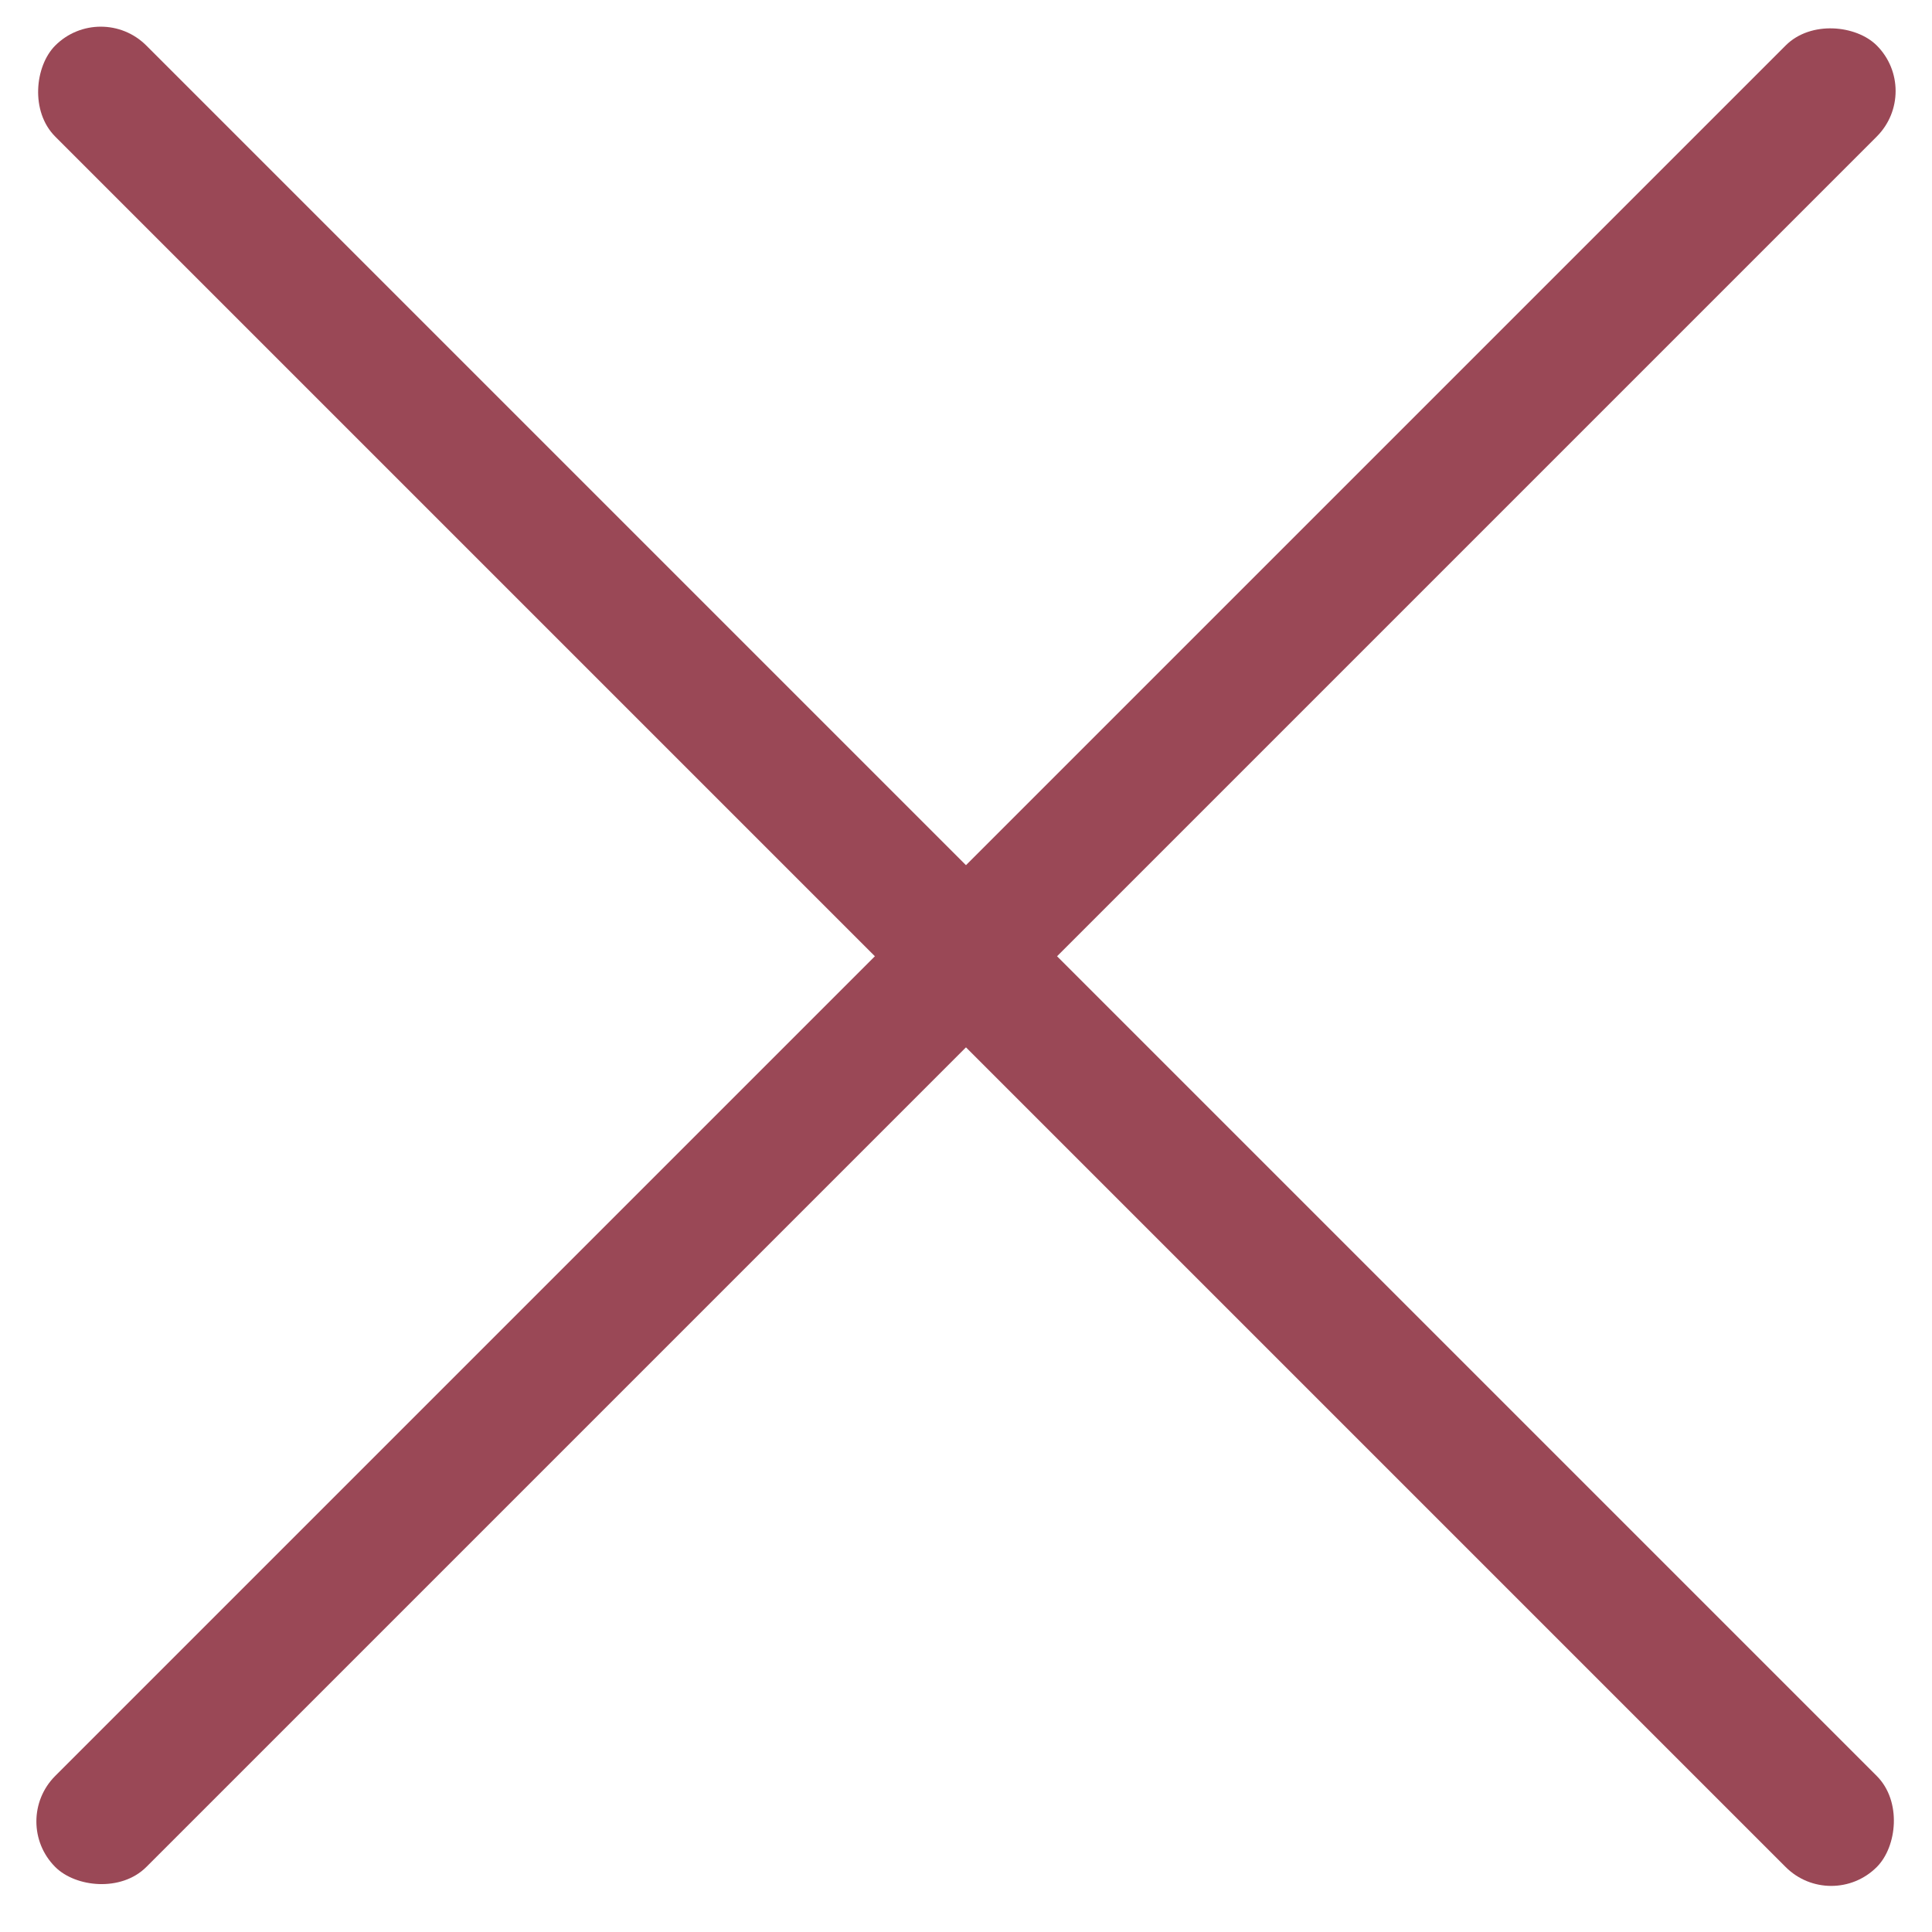
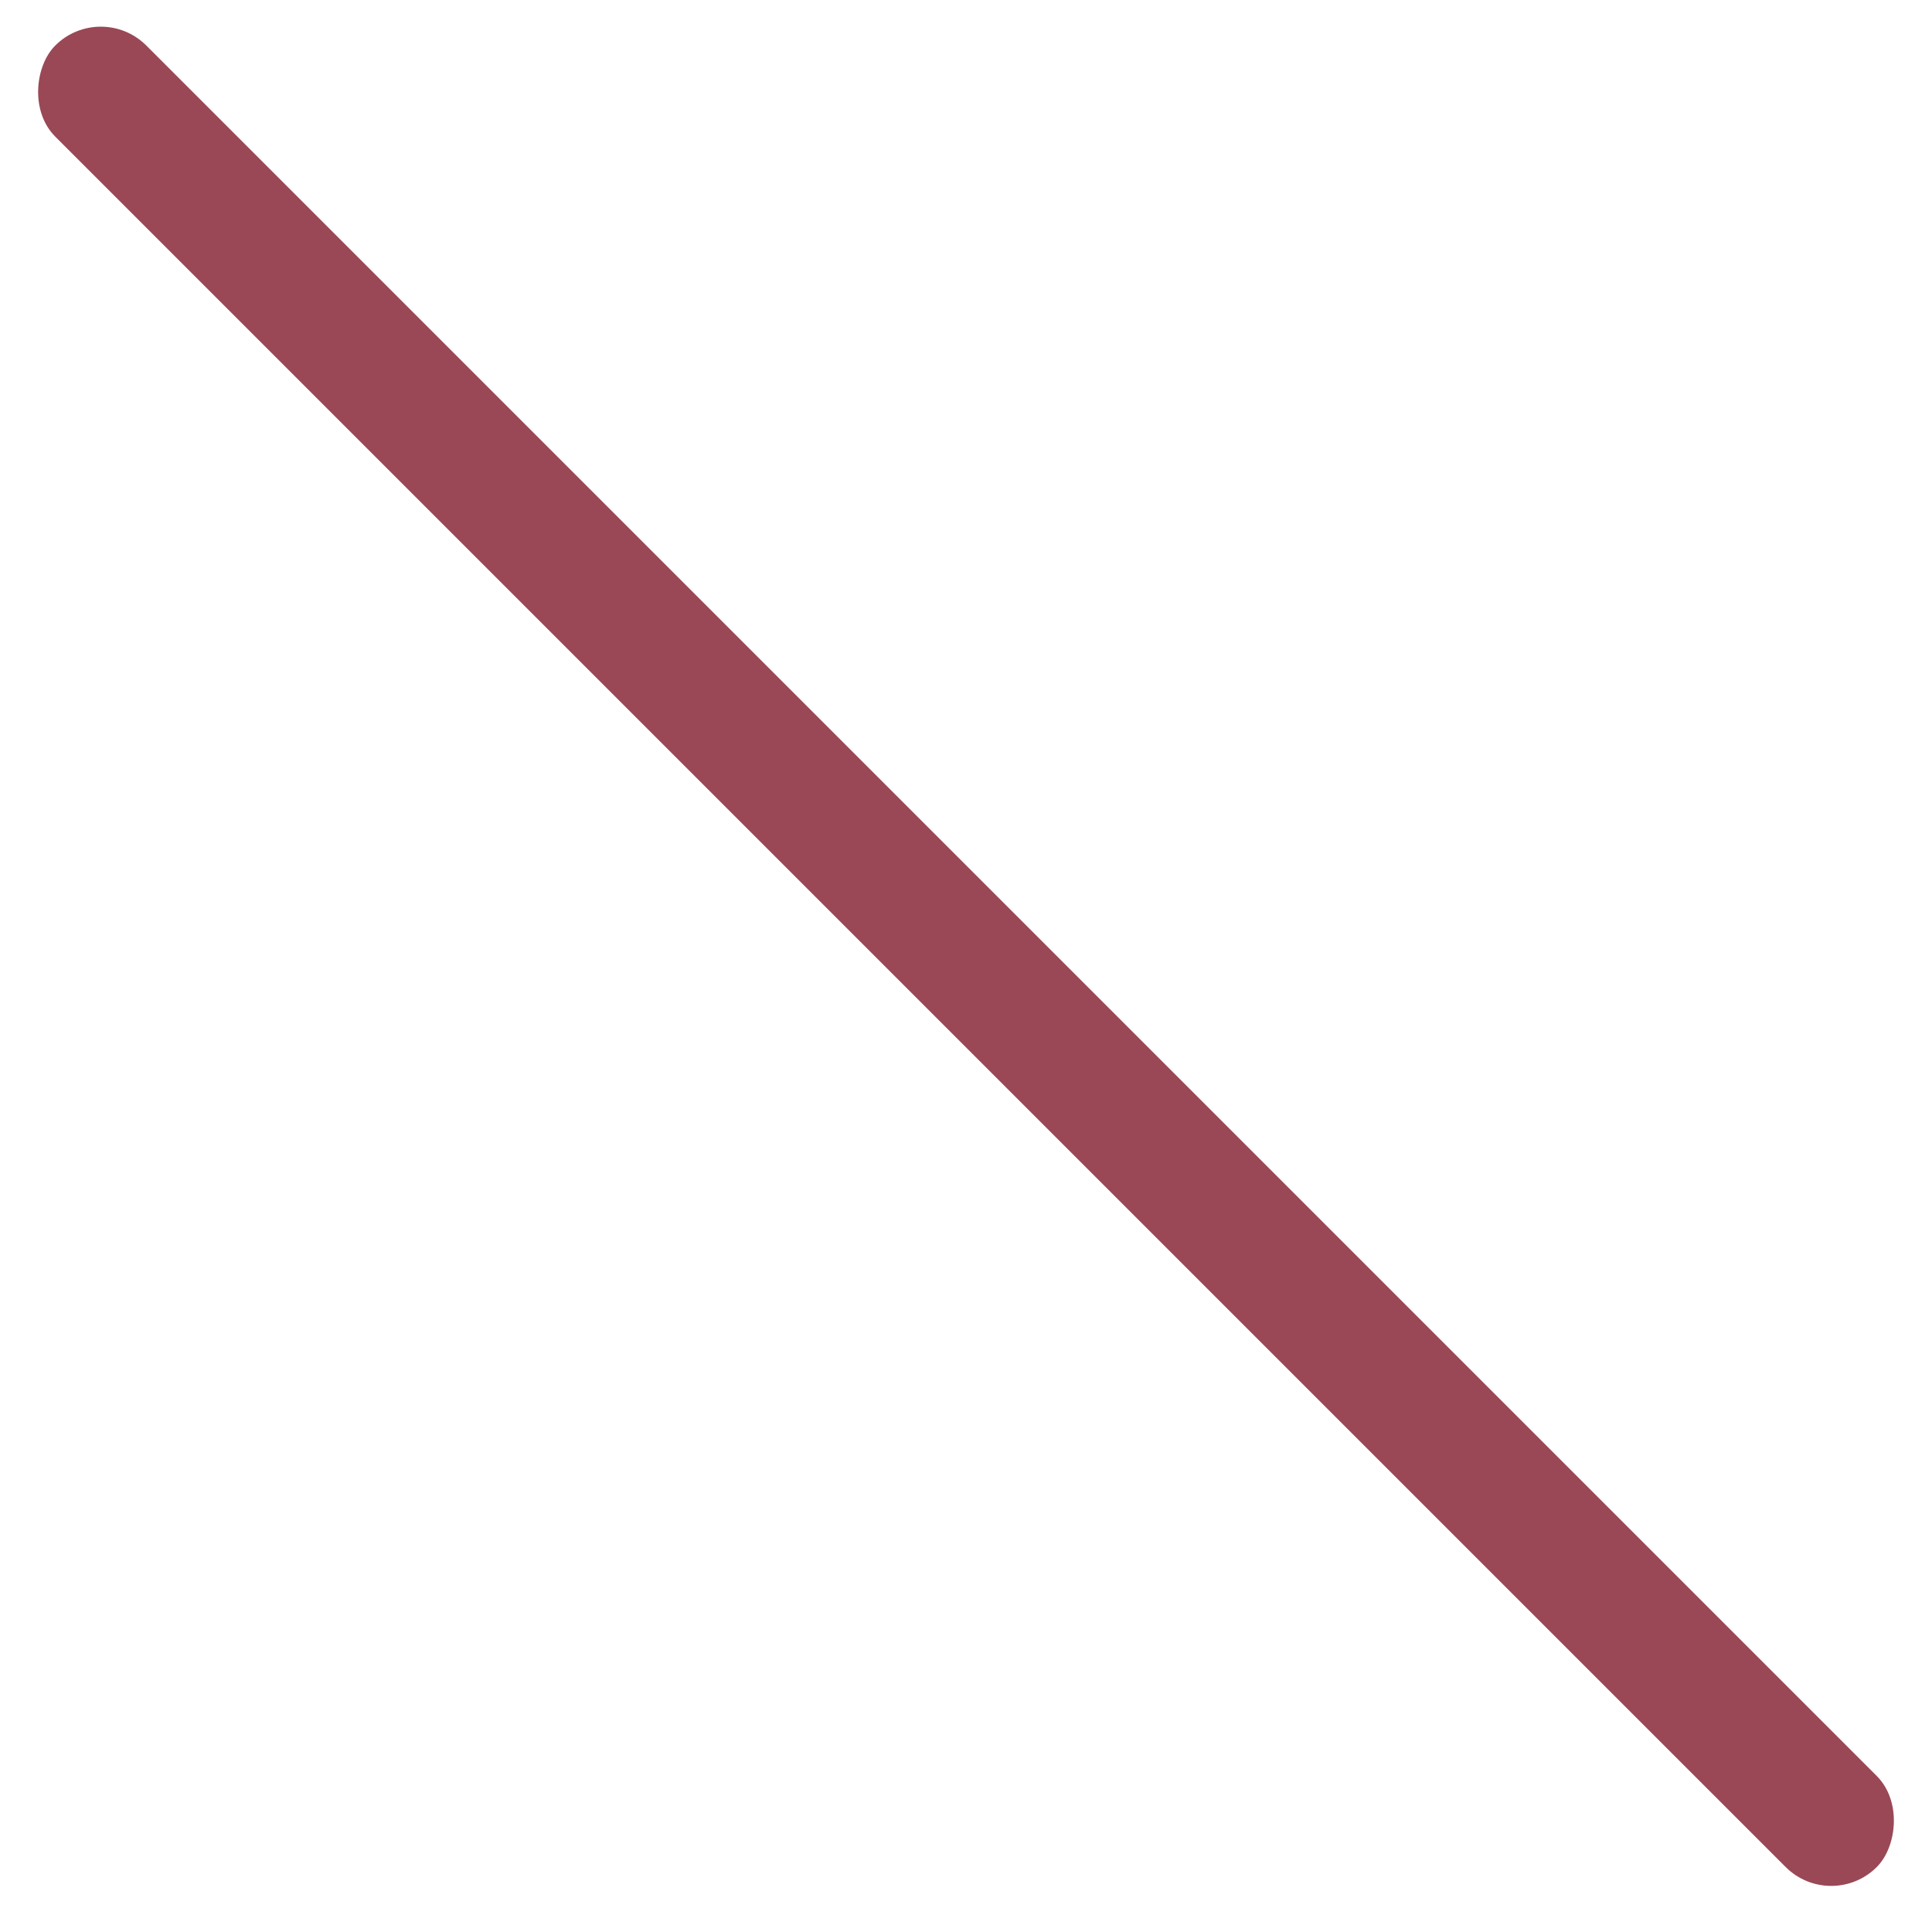
<svg xmlns="http://www.w3.org/2000/svg" width="30" height="30" fill="none">
  <rect x="1.565" width="40" height="2" rx="1" transform="rotate(45 1.565 0)" fill="#9A4856" />
-   <rect x=".151" y="28.284" width="40" height="2" rx="1" transform="rotate(-45 .15 28.284)" fill="#9A4856" />
</svg>